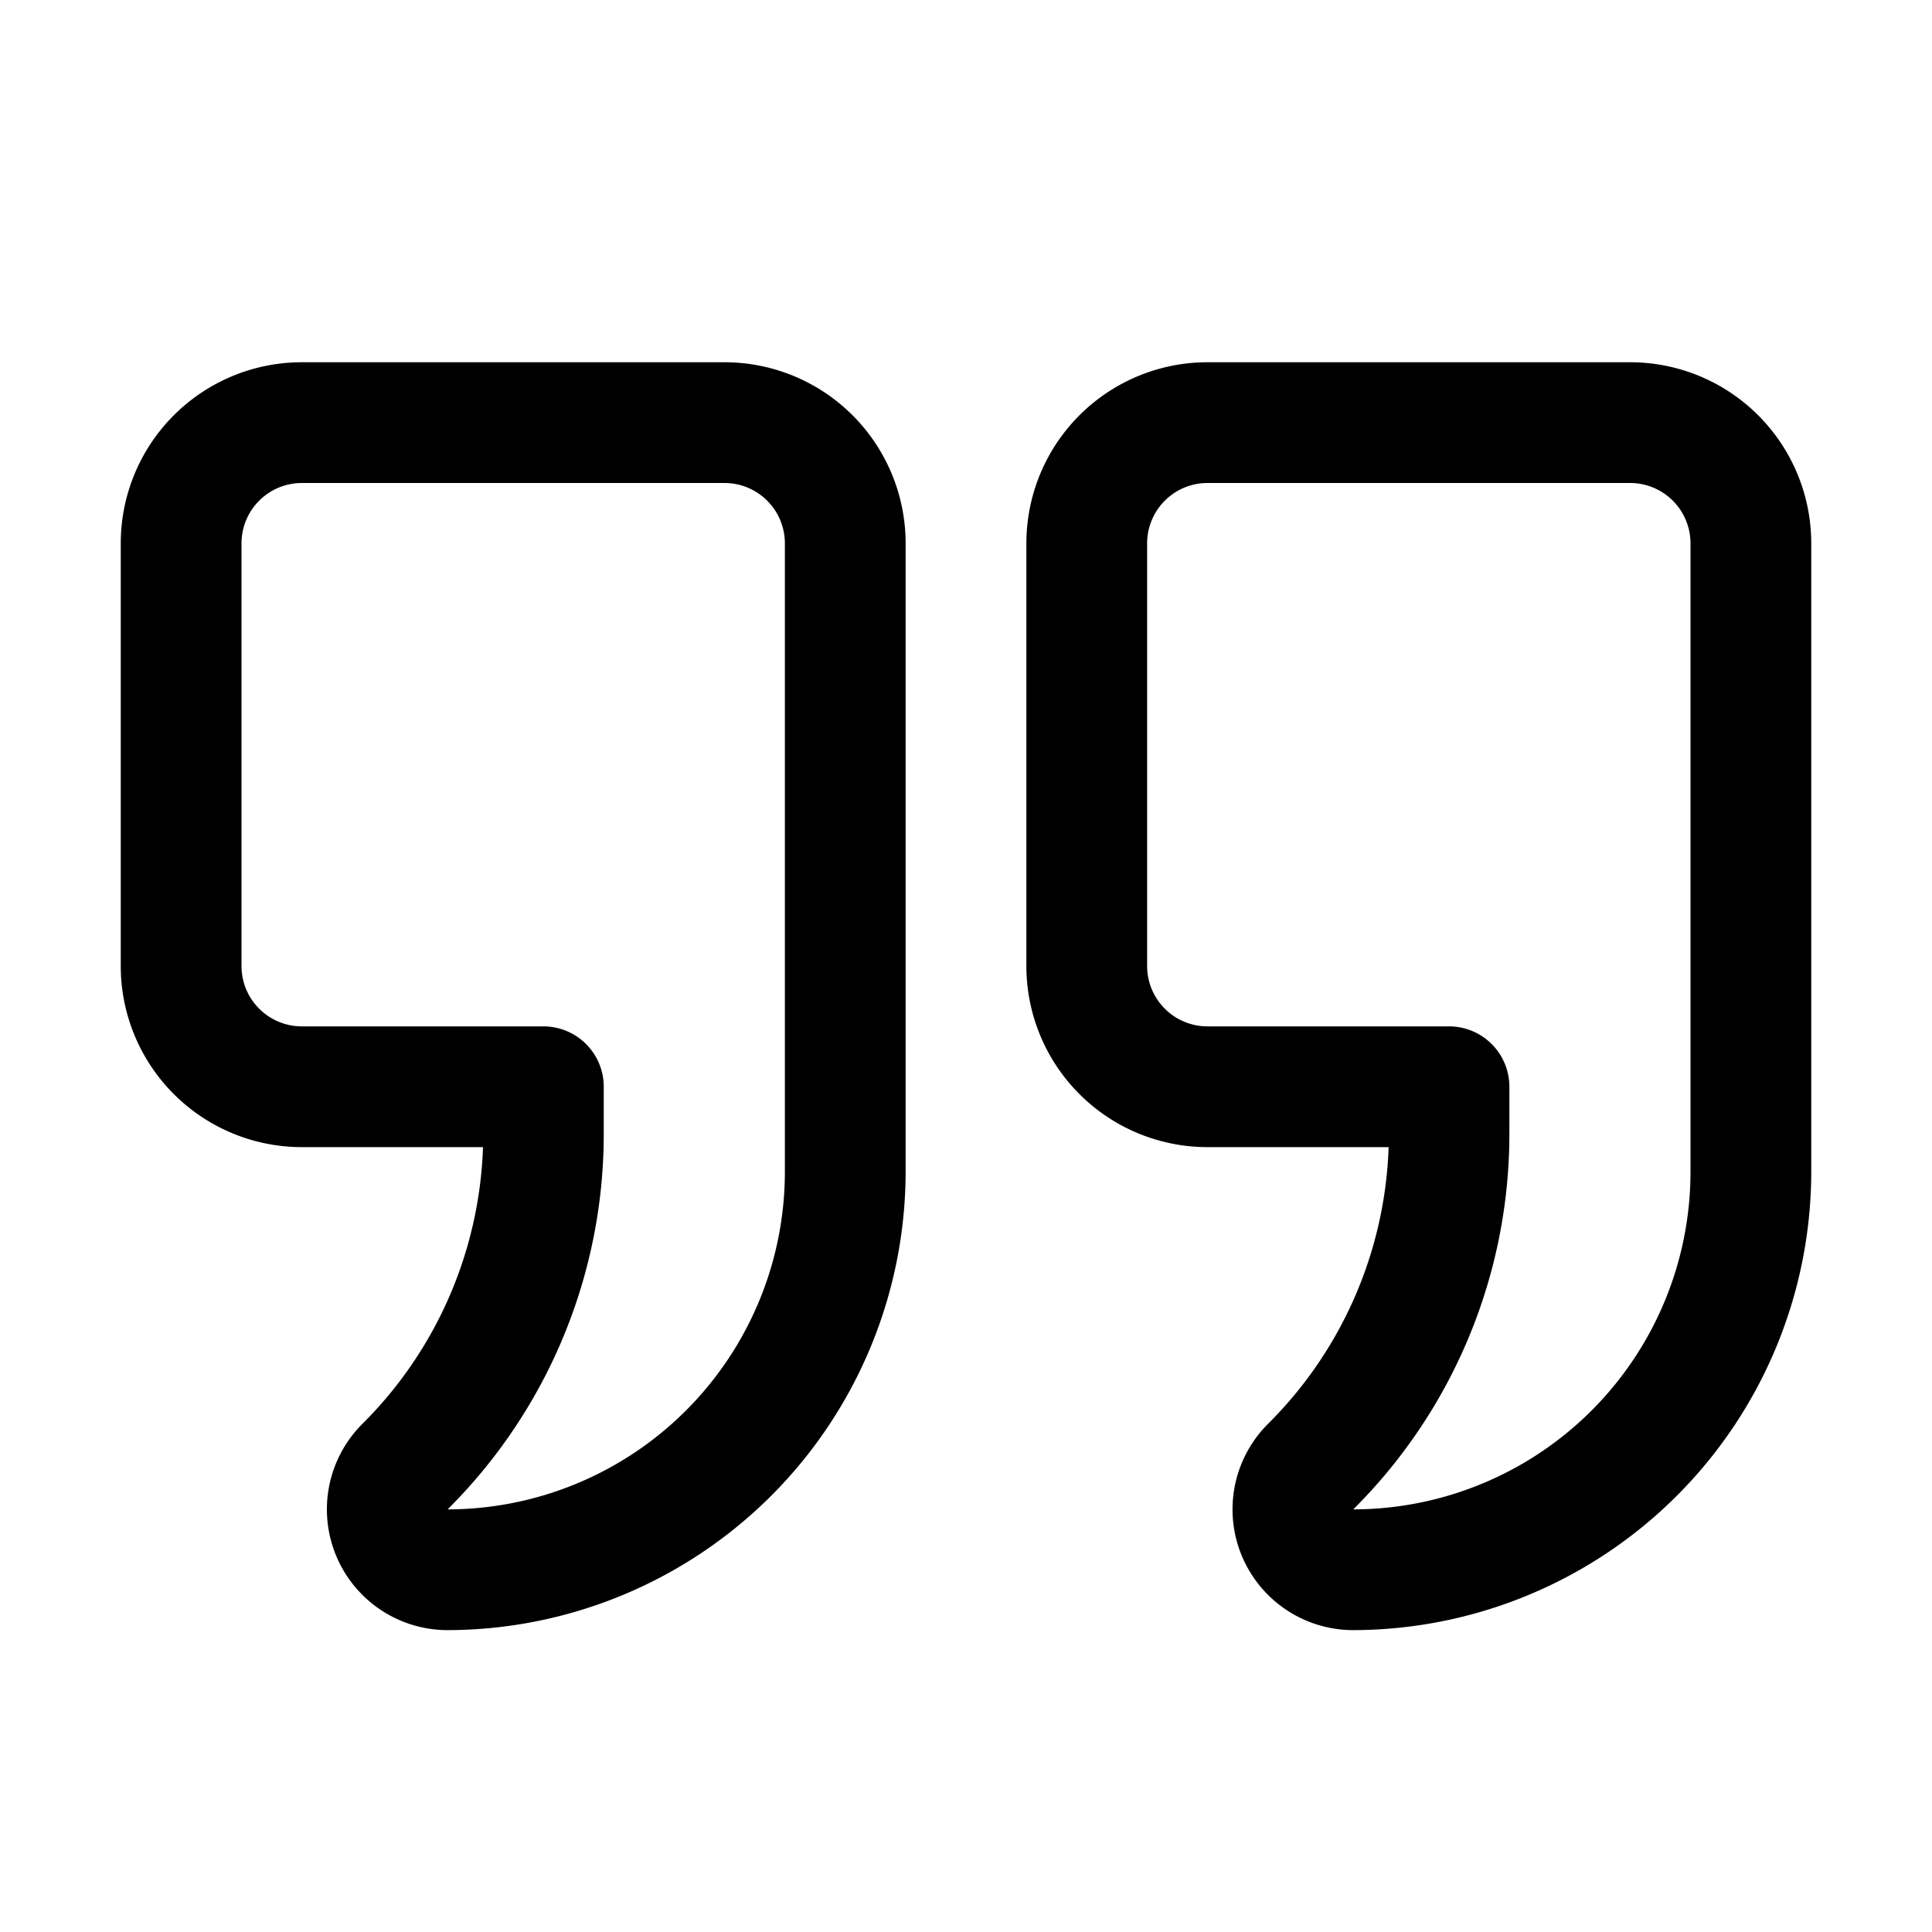
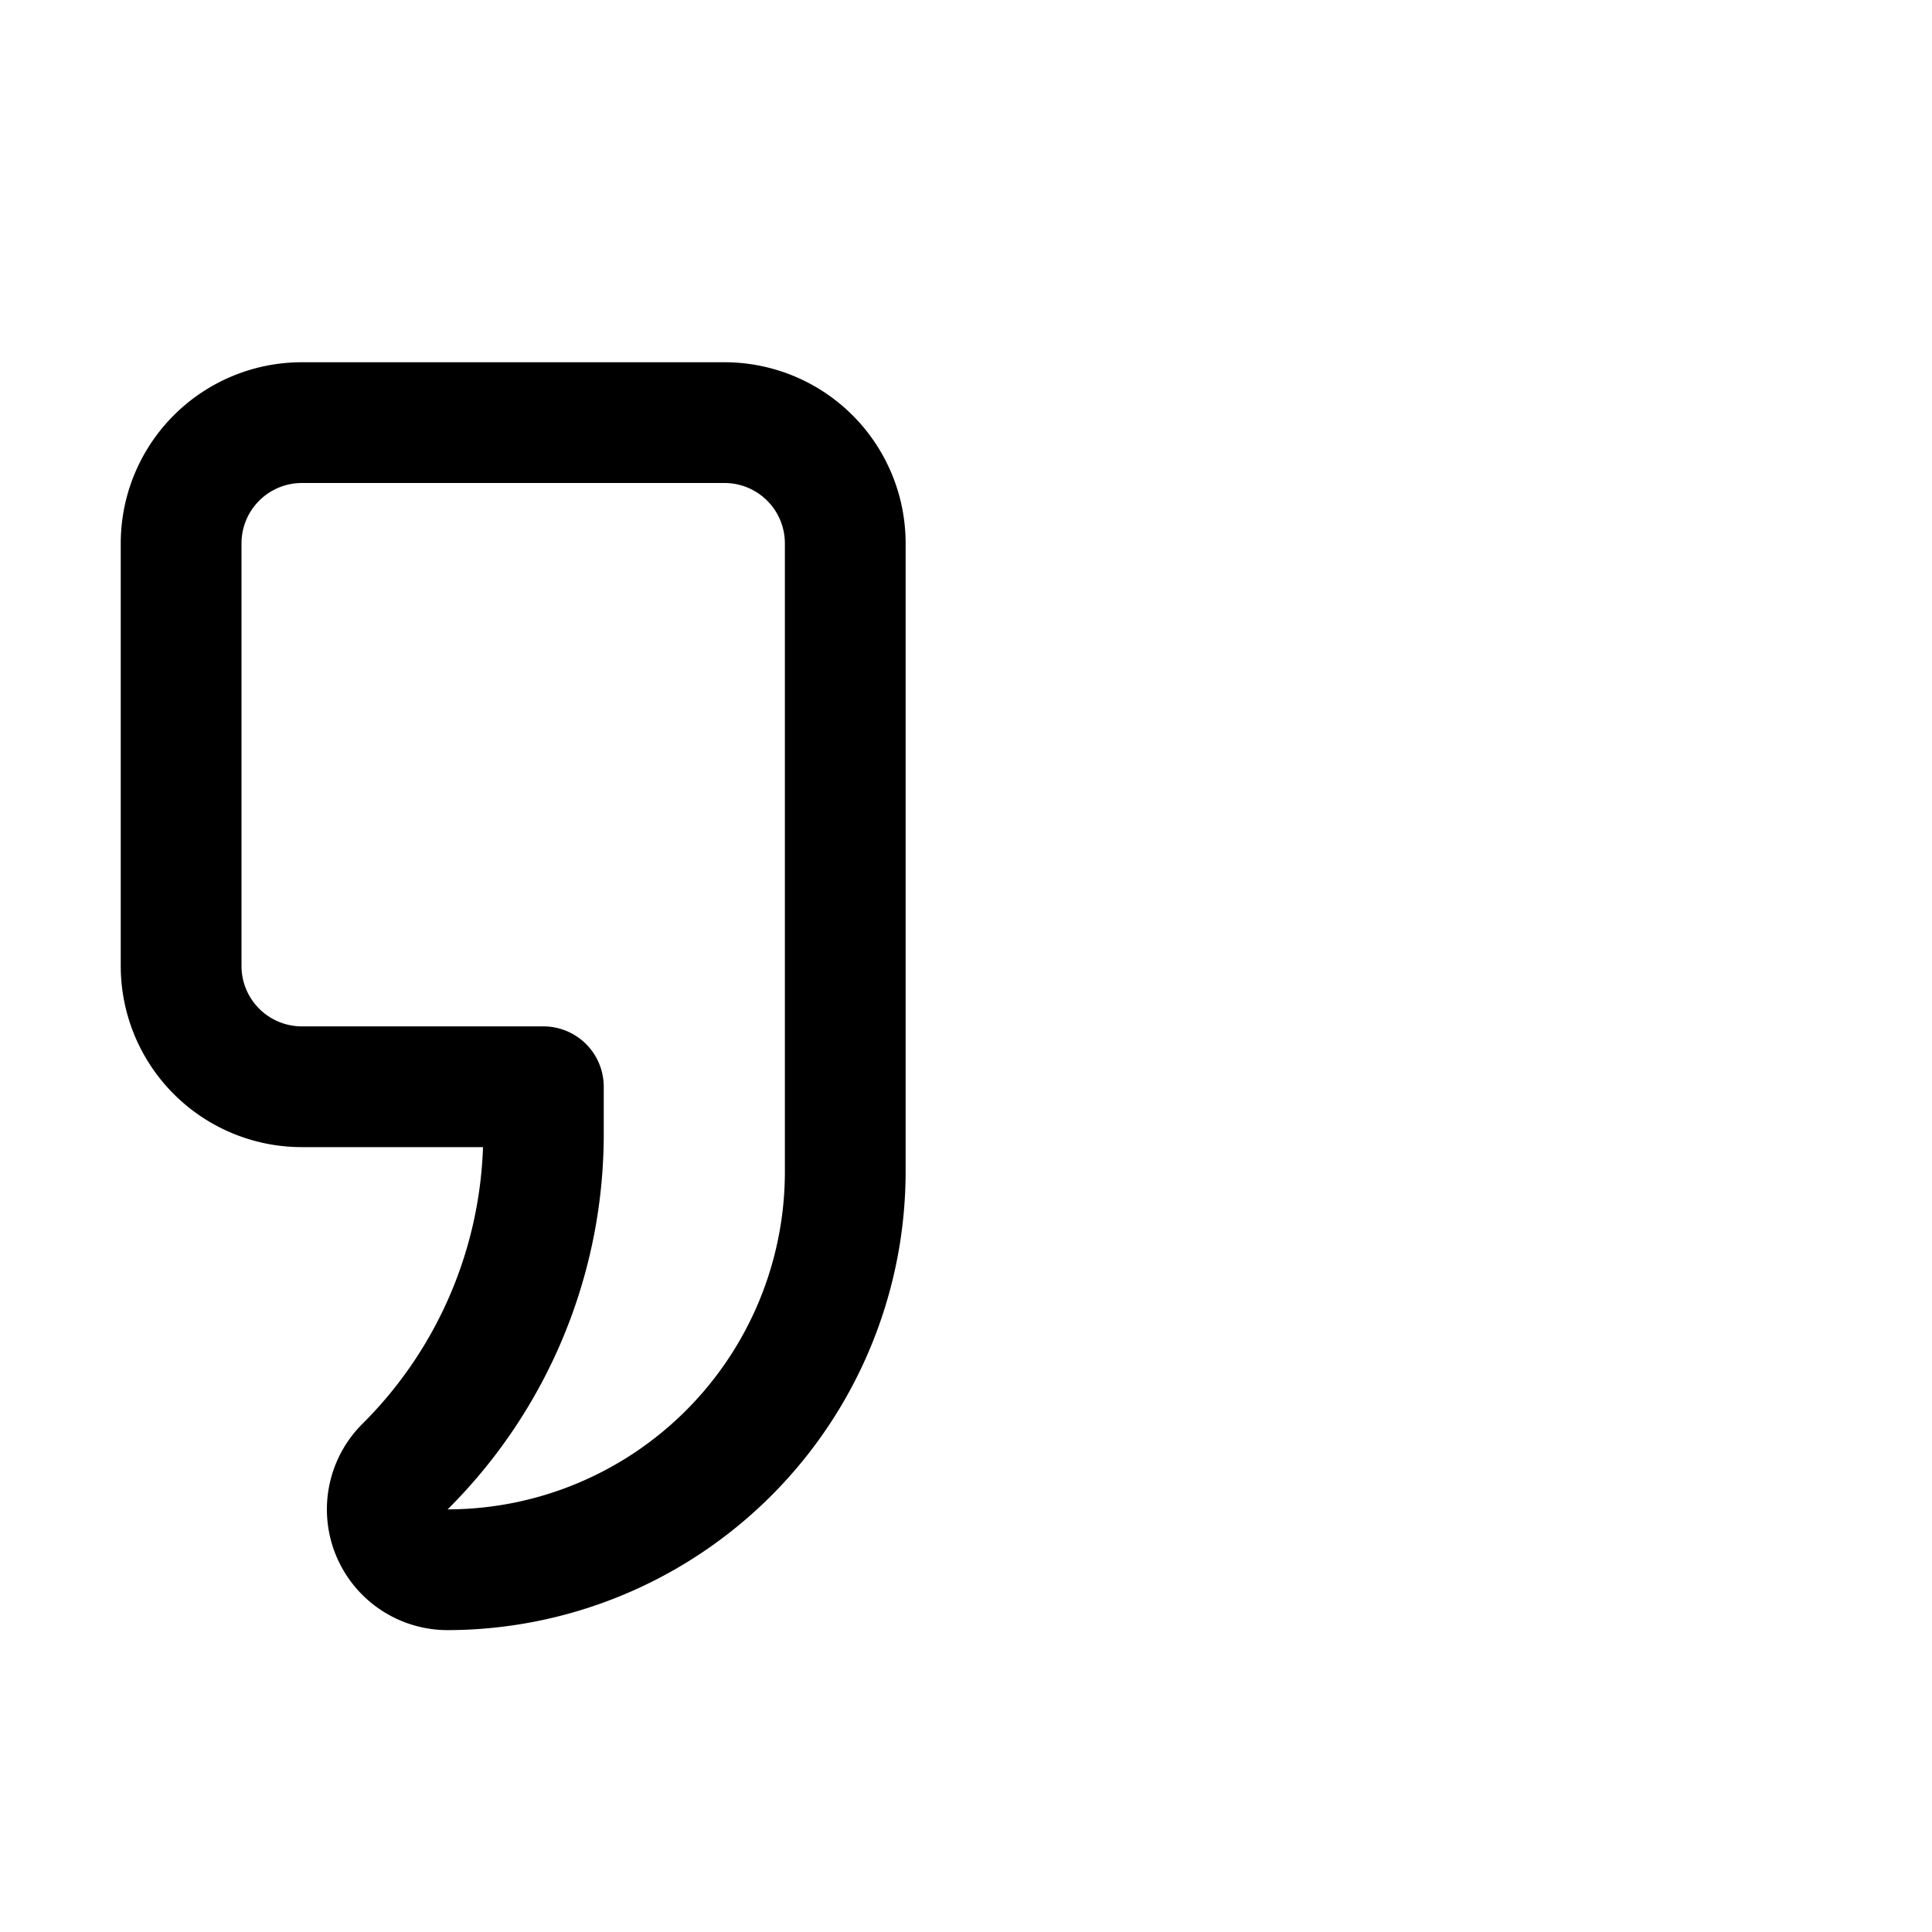
<svg xmlns="http://www.w3.org/2000/svg" viewBox="0 0 32 32">
  <g id="Layer_2" data-name="Layer 2">
    <path d="M12,6H5A3,3,0,0,0,2,9v7a3,3,0,0,0,3,3H8a6.783,6.783,0,0,1-2,4.586A2,2,0,0,0,7.414,27,7.6,7.6,0,0,0,15,19.414V9A3,3,0,0,0,12,6Zm1,13.414A5.592,5.592,0,0,1,7.414,25,8.768,8.768,0,0,0,10,18.758V18a1,1,0,0,0-1-1H5a1,1,0,0,1-1-1V9A1,1,0,0,1,5,8h7a1,1,0,0,1,1,1Z" />
-     <path d="M27,6H20a3,3,0,0,0-3,3v7a3,3,0,0,0,3,3h3a6.783,6.783,0,0,1-2,4.586A2,2,0,0,0,22.414,27,7.6,7.6,0,0,0,30,19.414V9A3,3,0,0,0,27,6Zm1,13.414A5.592,5.592,0,0,1,22.414,25,8.768,8.768,0,0,0,25,18.758V18a1,1,0,0,0-1-1H20a1,1,0,0,1-1-1V9a1,1,0,0,1,1-1h7a1,1,0,0,1,1,1Z" />
  </g>
</svg>